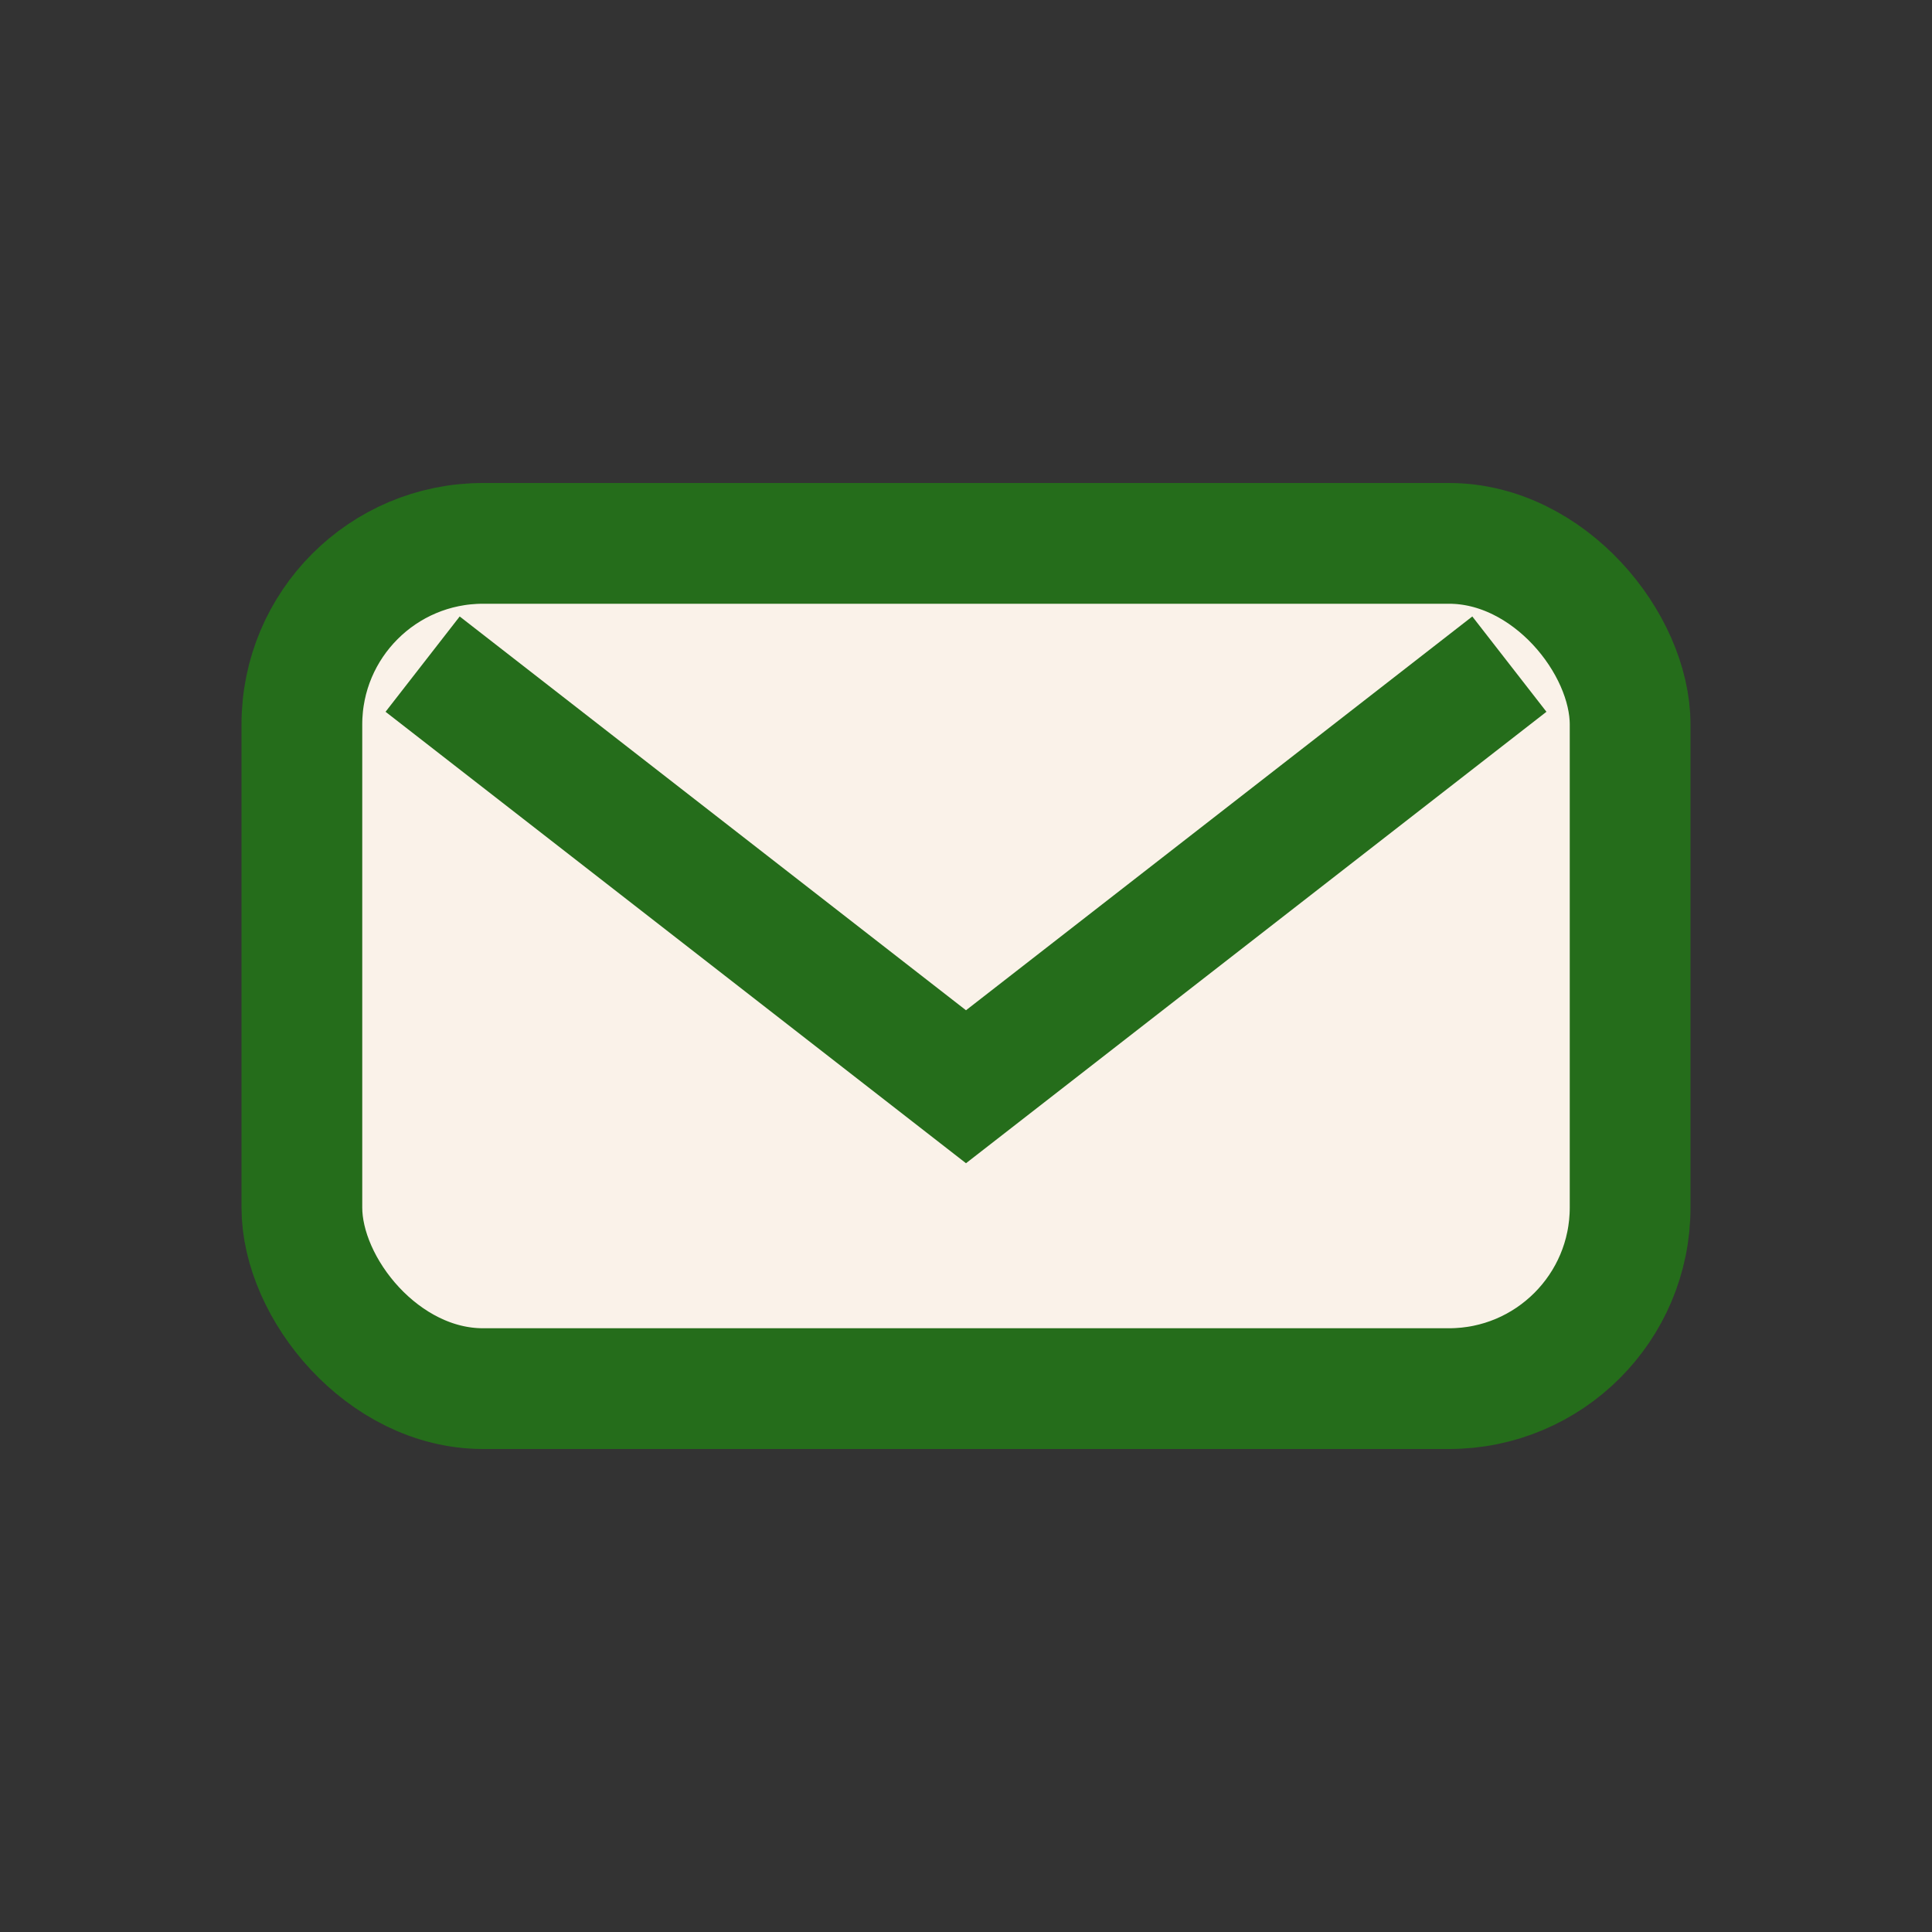
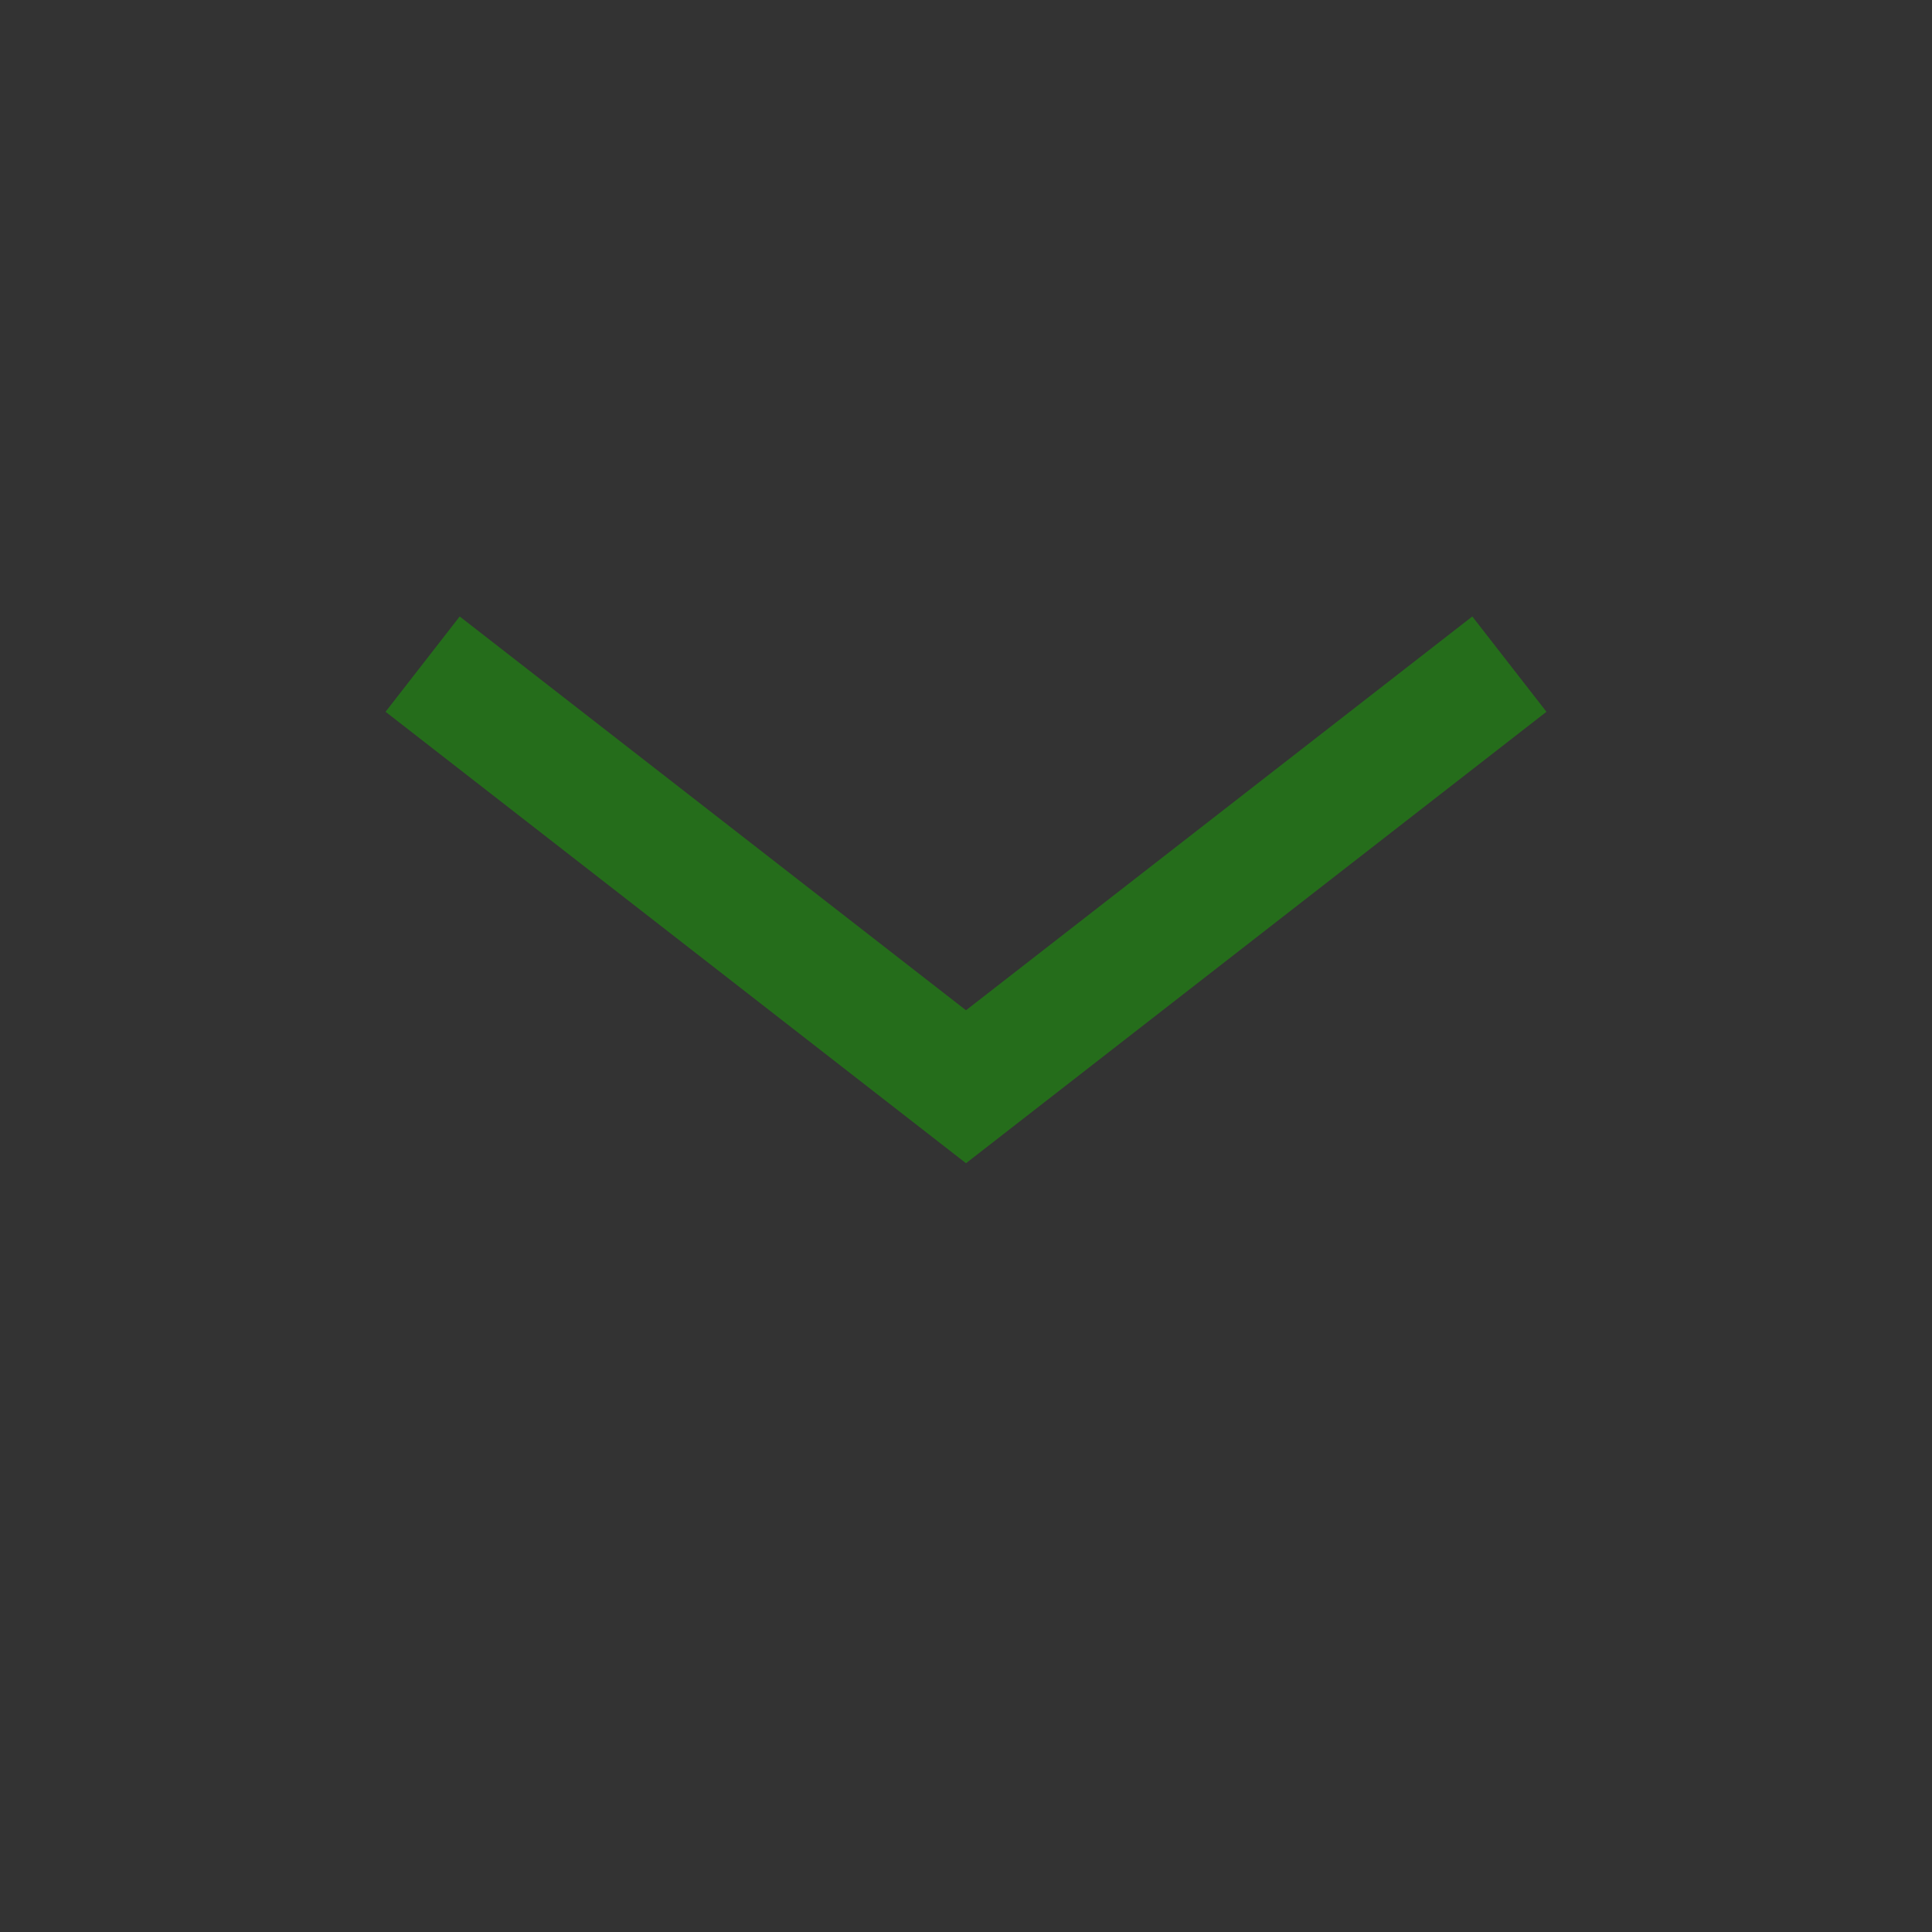
<svg xmlns="http://www.w3.org/2000/svg" width="32" height="32" viewBox="0 0 32 32">
  <rect x="0" y="0" width="32" height="32" fill="#333333" stroke="none" />
-   <rect x="5" y="9" width="22" height="14" rx="3" fill="#FAF2E9" stroke="#256D1B" stroke-width="2" />
  <path d="M7 11l9 7 9-7" stroke="#256D1B" stroke-width="2" fill="none" />
</svg>